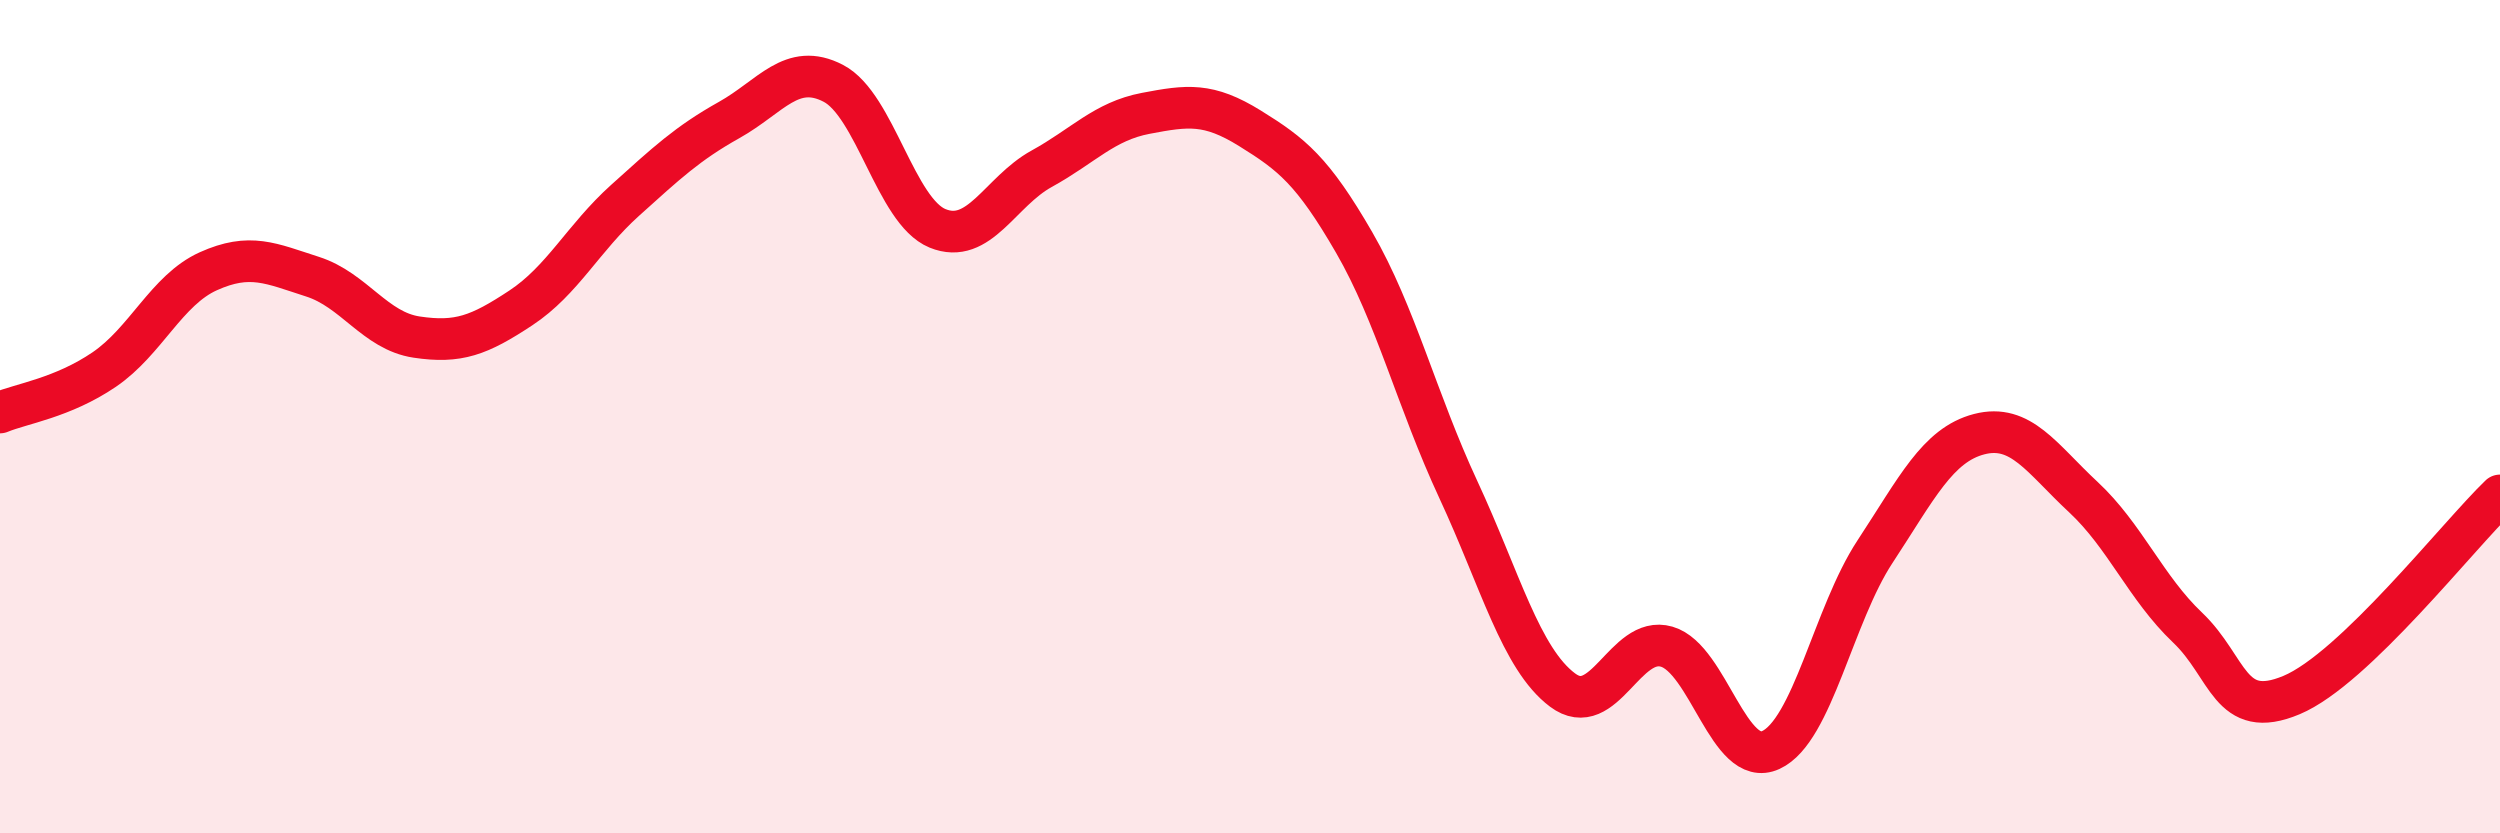
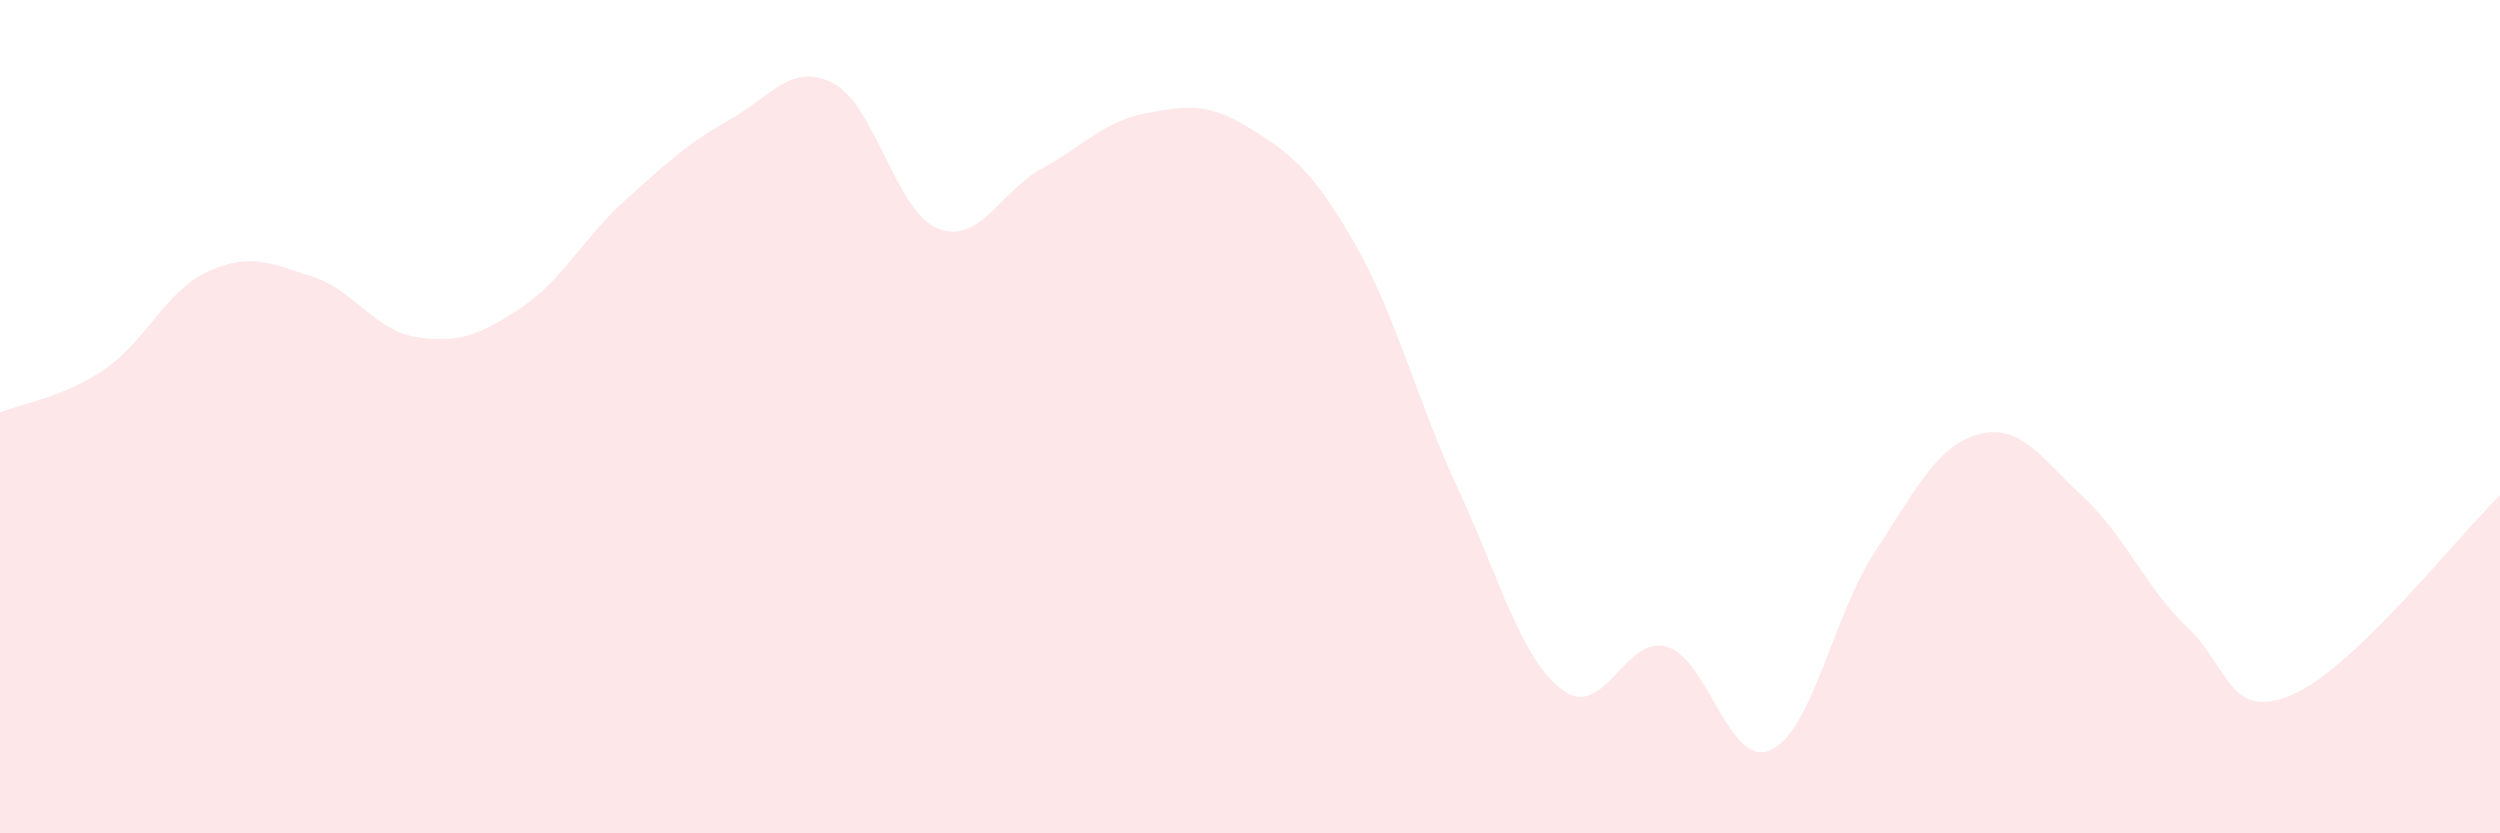
<svg xmlns="http://www.w3.org/2000/svg" width="60" height="20" viewBox="0 0 60 20">
  <path d="M 0,9.9 C 0.5,9.69 1.5,9.55 2.5,8.87 C 3.5,8.19 4,6.96 5,6.51 C 6,6.06 6.5,6.32 7.5,6.64 C 8.5,6.96 9,7.94 10,8.09 C 11,8.24 11.5,8.05 12.5,7.39 C 13.5,6.73 14,5.71 15,4.81 C 16,3.91 16.5,3.44 17.5,2.88 C 18.5,2.32 19,1.48 20,2 C 21,2.52 21.5,5.07 22.5,5.48 C 23.5,5.89 24,4.6 25,4.05 C 26,3.5 26.5,2.91 27.5,2.72 C 28.5,2.53 29,2.46 30,3.08 C 31,3.7 31.5,4.09 32.5,5.82 C 33.5,7.55 34,9.6 35,11.75 C 36,13.9 36.5,15.81 37.5,16.56 C 38.5,17.31 39,15.23 40,15.52 C 41,15.81 41.5,18.46 42.5,18 C 43.5,17.54 44,14.76 45,13.24 C 46,11.72 46.5,10.68 47.5,10.42 C 48.5,10.16 49,11 50,11.93 C 51,12.86 51.5,14.11 52.5,15.06 C 53.5,16.01 53.5,17.31 55,16.68 C 56.5,16.05 59,12.85 60,11.89L60 20L0 20Z" fill="#EB0A25" opacity="0.1" stroke-linecap="round" stroke-linejoin="round" />
-   <path d="M 0,9.9 C 0.5,9.69 1.5,9.55 2.5,8.87 C 3.5,8.19 4,6.96 5,6.51 C 6,6.06 6.5,6.32 7.5,6.64 C 8.5,6.96 9,7.94 10,8.09 C 11,8.24 11.5,8.05 12.5,7.39 C 13.5,6.73 14,5.71 15,4.81 C 16,3.91 16.5,3.44 17.5,2.88 C 18.5,2.32 19,1.48 20,2 C 21,2.52 21.5,5.07 22.5,5.48 C 23.5,5.89 24,4.6 25,4.05 C 26,3.5 26.5,2.91 27.5,2.72 C 28.5,2.53 29,2.46 30,3.08 C 31,3.7 31.5,4.09 32.5,5.82 C 33.5,7.55 34,9.6 35,11.75 C 36,13.9 36.5,15.81 37.5,16.56 C 38.5,17.31 39,15.23 40,15.52 C 41,15.81 41.5,18.46 42.5,18 C 43.5,17.54 44,14.76 45,13.24 C 46,11.72 46.5,10.68 47.5,10.42 C 48.5,10.16 49,11 50,11.93 C 51,12.86 51.5,14.11 52.5,15.06 C 53.5,16.01 53.5,17.31 55,16.68 C 56.5,16.05 59,12.85 60,11.89" stroke="#EB0A25" stroke-width="1" fill="none" stroke-linecap="round" stroke-linejoin="round" />
</svg>